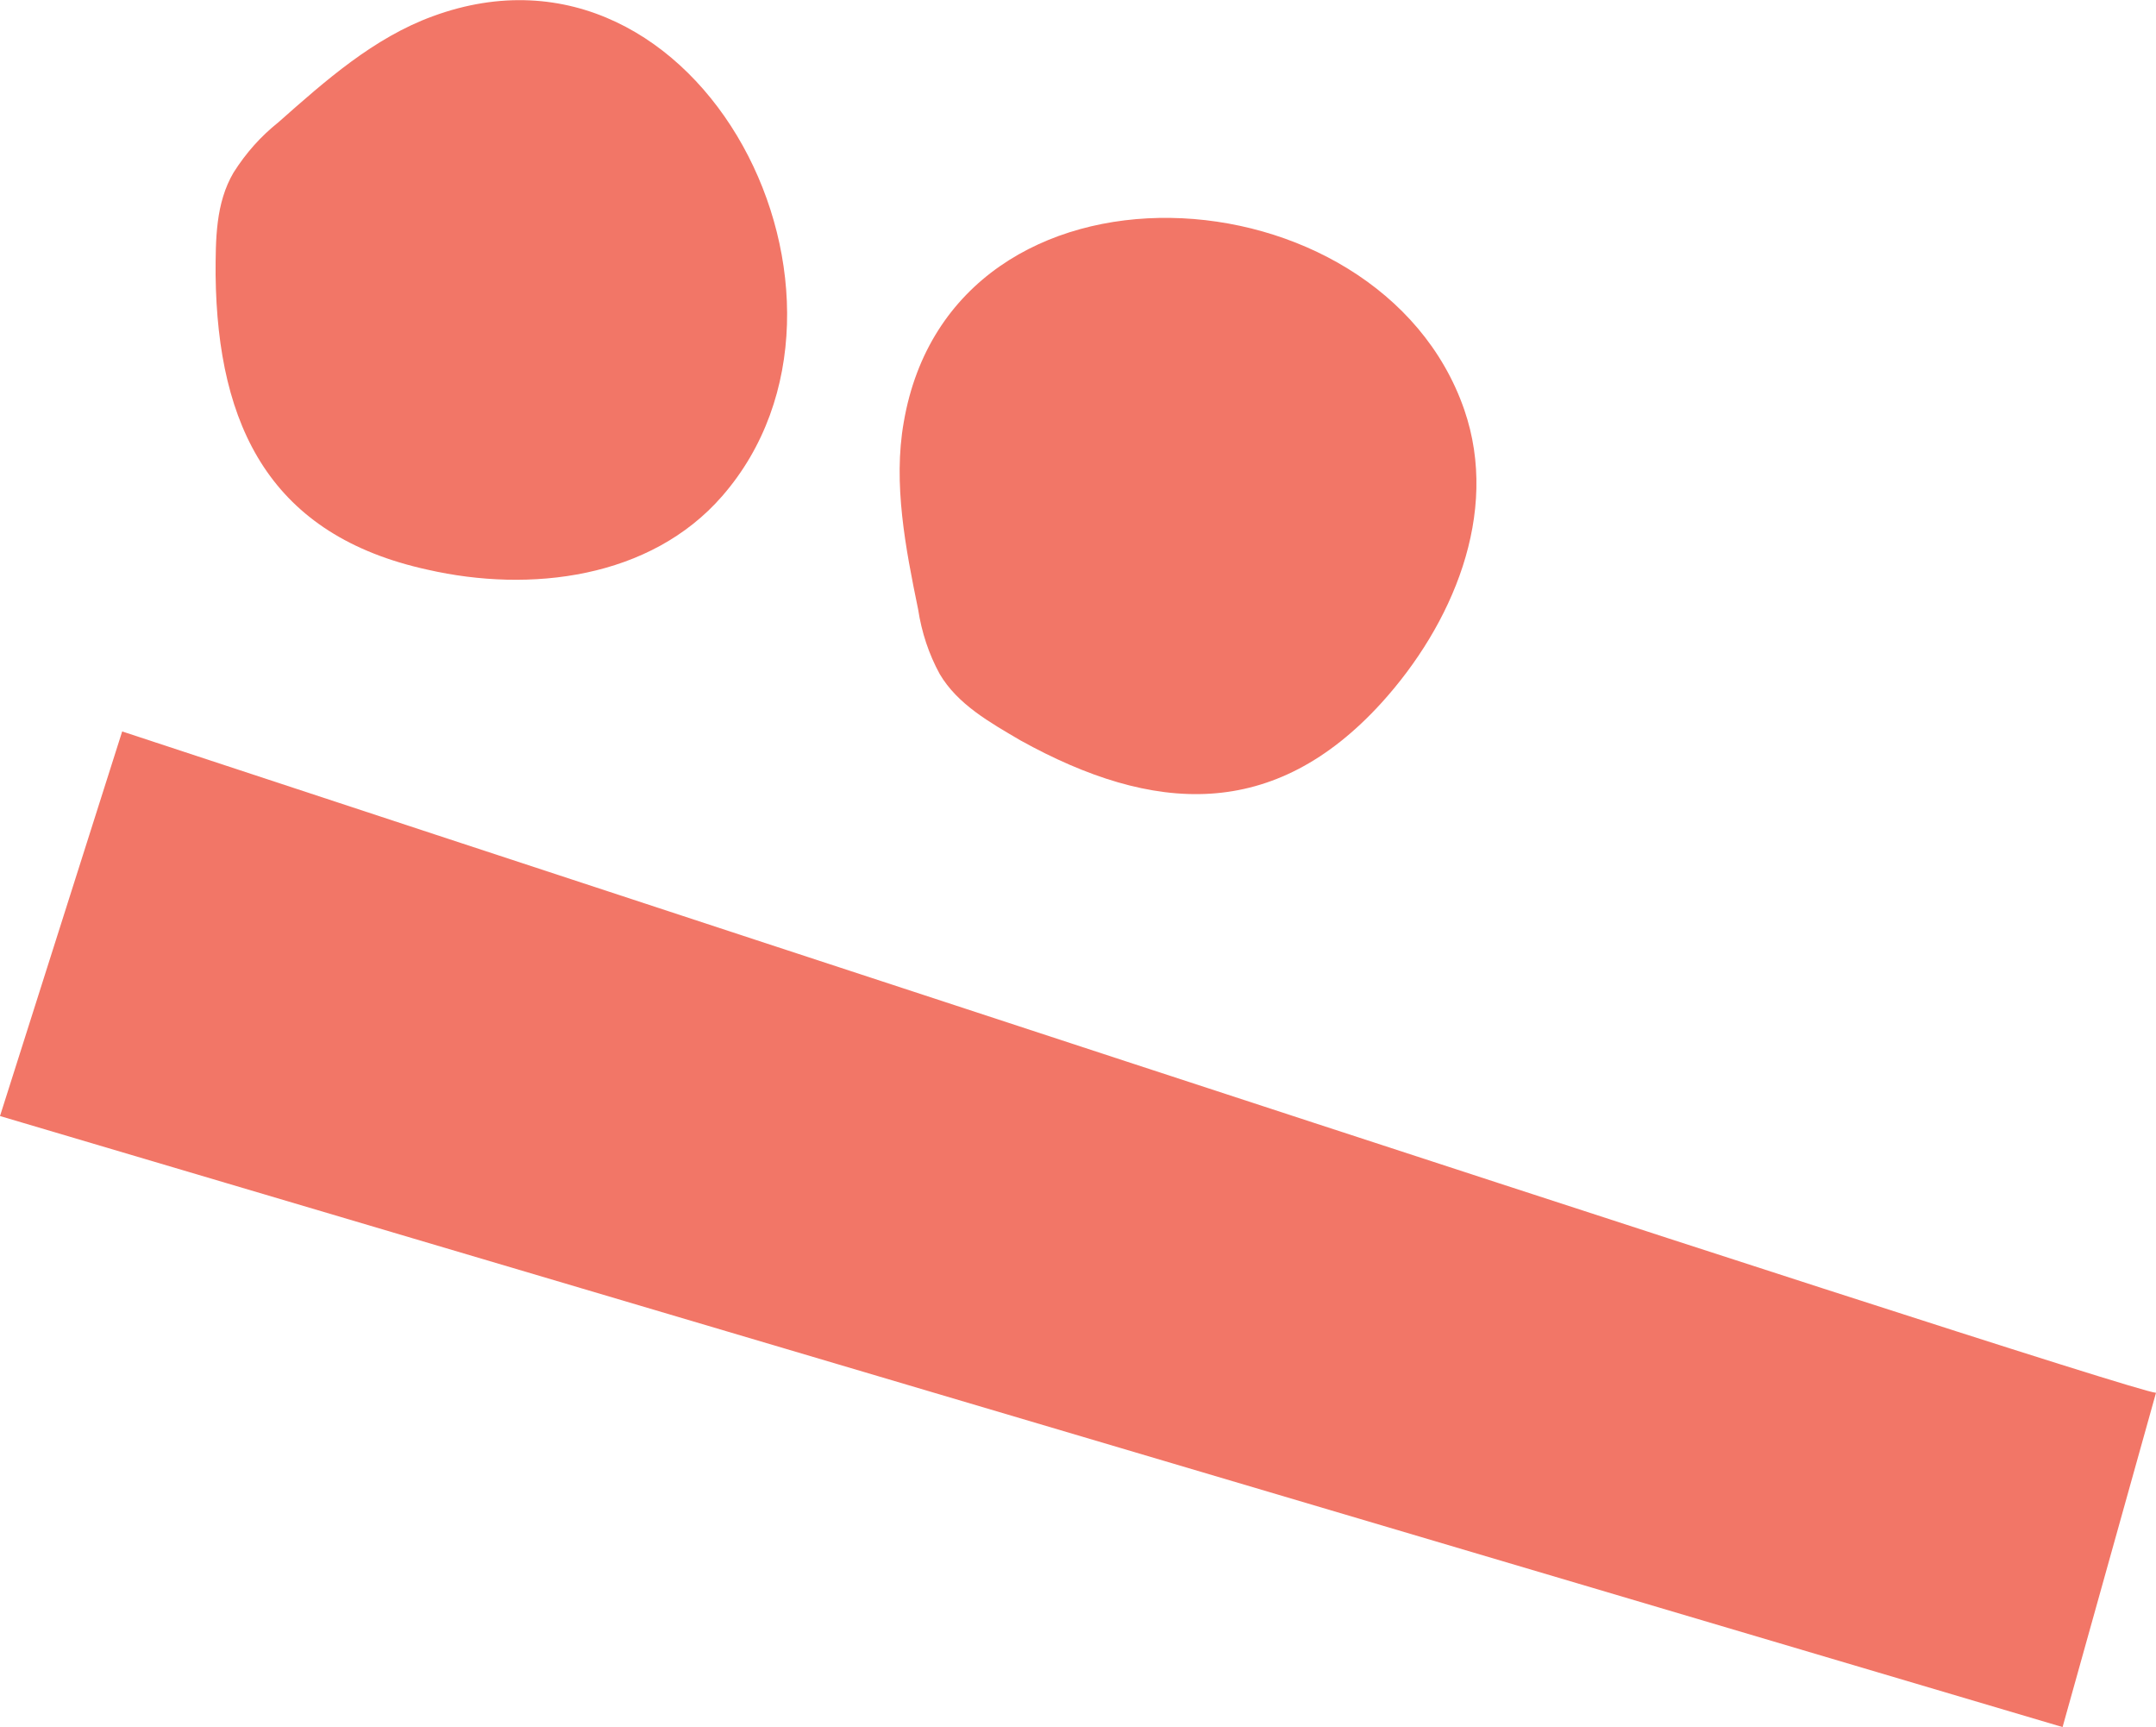
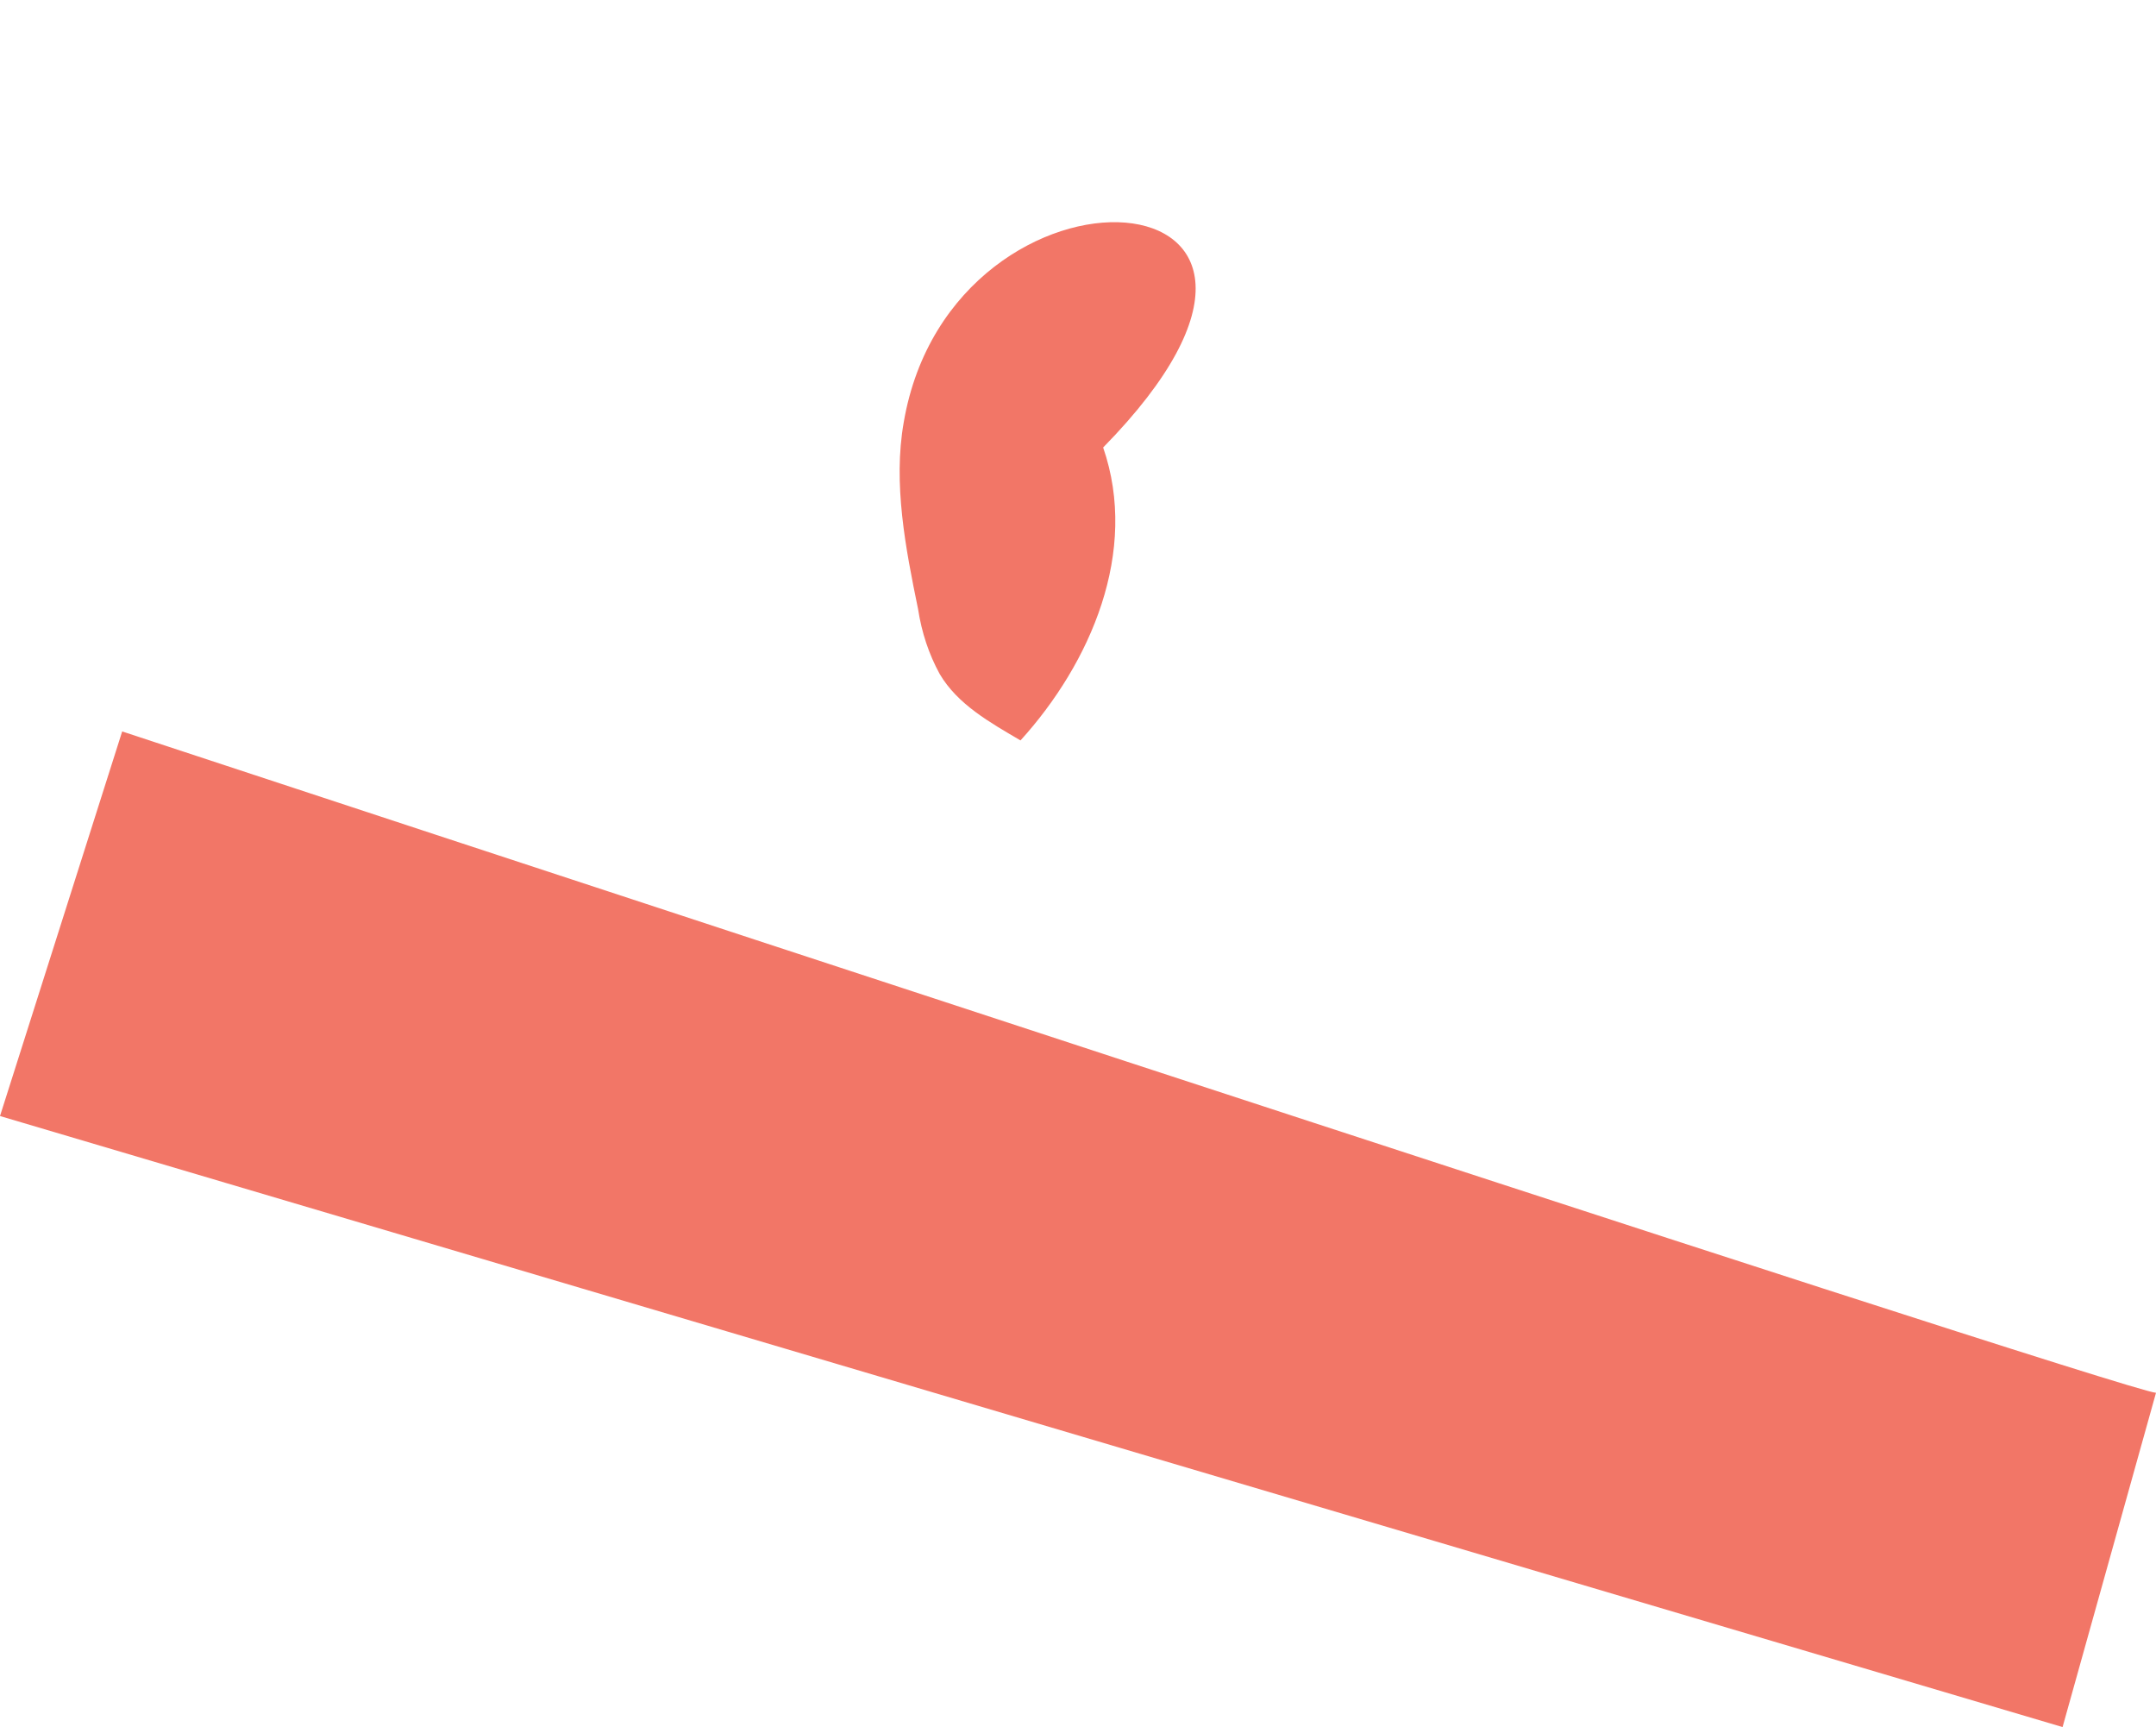
<svg xmlns="http://www.w3.org/2000/svg" version="1.1" x="0px" y="0px" viewBox="0 0 120 96.1" style="enable-background:new 0 0 120 96.1;" xml:space="preserve">
-   <path style="fill:#F27667;" d="M40.2,27.6c-4,4.6-10.7,5.4-16.4,4.1c-8.7-1.9-11.7-7.9-11.8-16.4c0-2,0-4,1-5.7  c0.7-1.1,1.5-2,2.5-2.8c2.6-2.3,5.3-4.7,8.6-5.9C39.1-4.6,49.7,16.7,40.2,27.6" />
-   <path style="fill:#F27667;" d="M50.3,23.5c-0.6,3.4,0.1,7,0.8,10.4c0.2,1.3,0.6,2.5,1.2,3.6c1,1.7,2.8,2.7,4.5,3.7  c7.4,4.1,14.1,4.5,20.1-2.1c3.9-4.3,6.6-10.5,4.6-16.3C76.8,9.2,53,7.7,50.3,23.5" />
+   <path style="fill:#F27667;" d="M50.3,23.5c-0.6,3.4,0.1,7,0.8,10.4c0.2,1.3,0.6,2.5,1.2,3.6c1,1.7,2.8,2.7,4.5,3.7  c3.9-4.3,6.6-10.5,4.6-16.3C76.8,9.2,53,7.7,50.3,23.5" />
  <path style="fill:#F27667;" d="M120,77.5C118.1,77.4,6.8,40.7,6.8,40.7L0,62.1l114.8,34L120,77.5L120,77.5z" />
</svg>